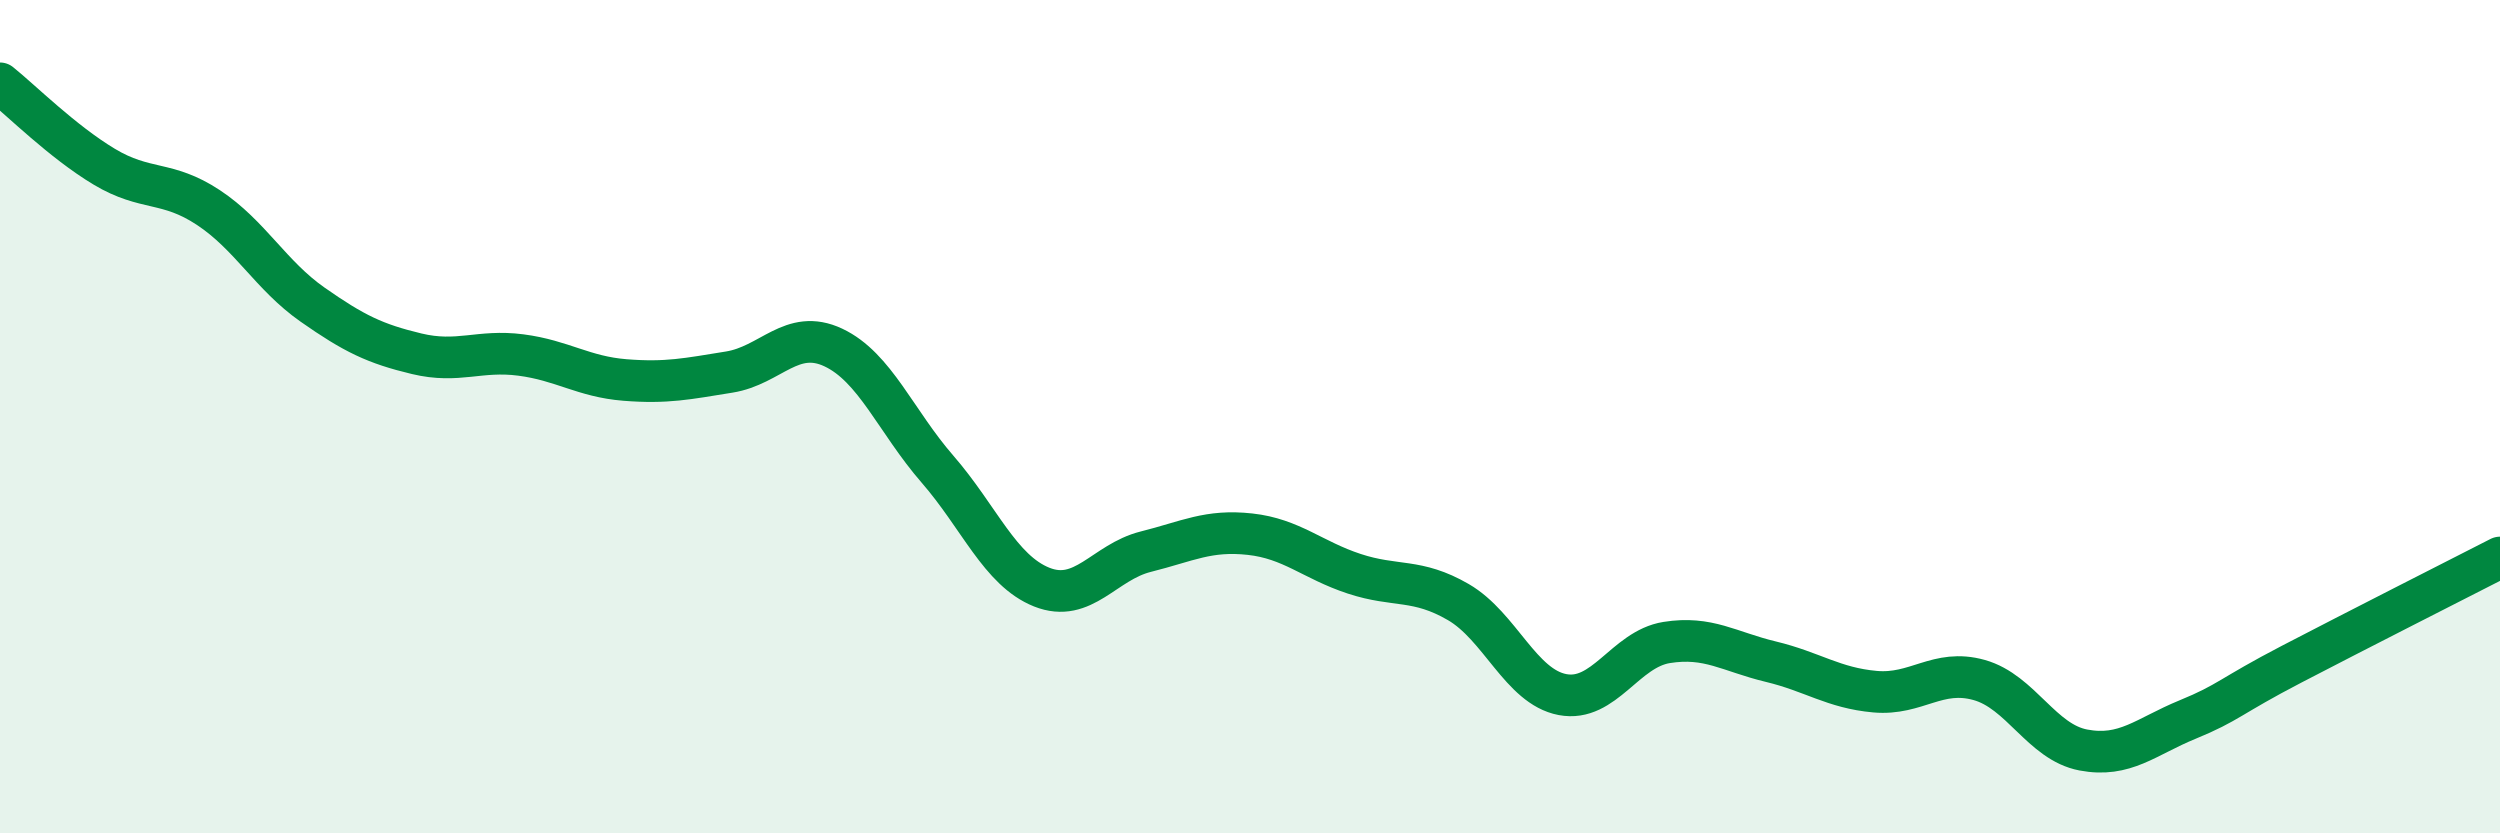
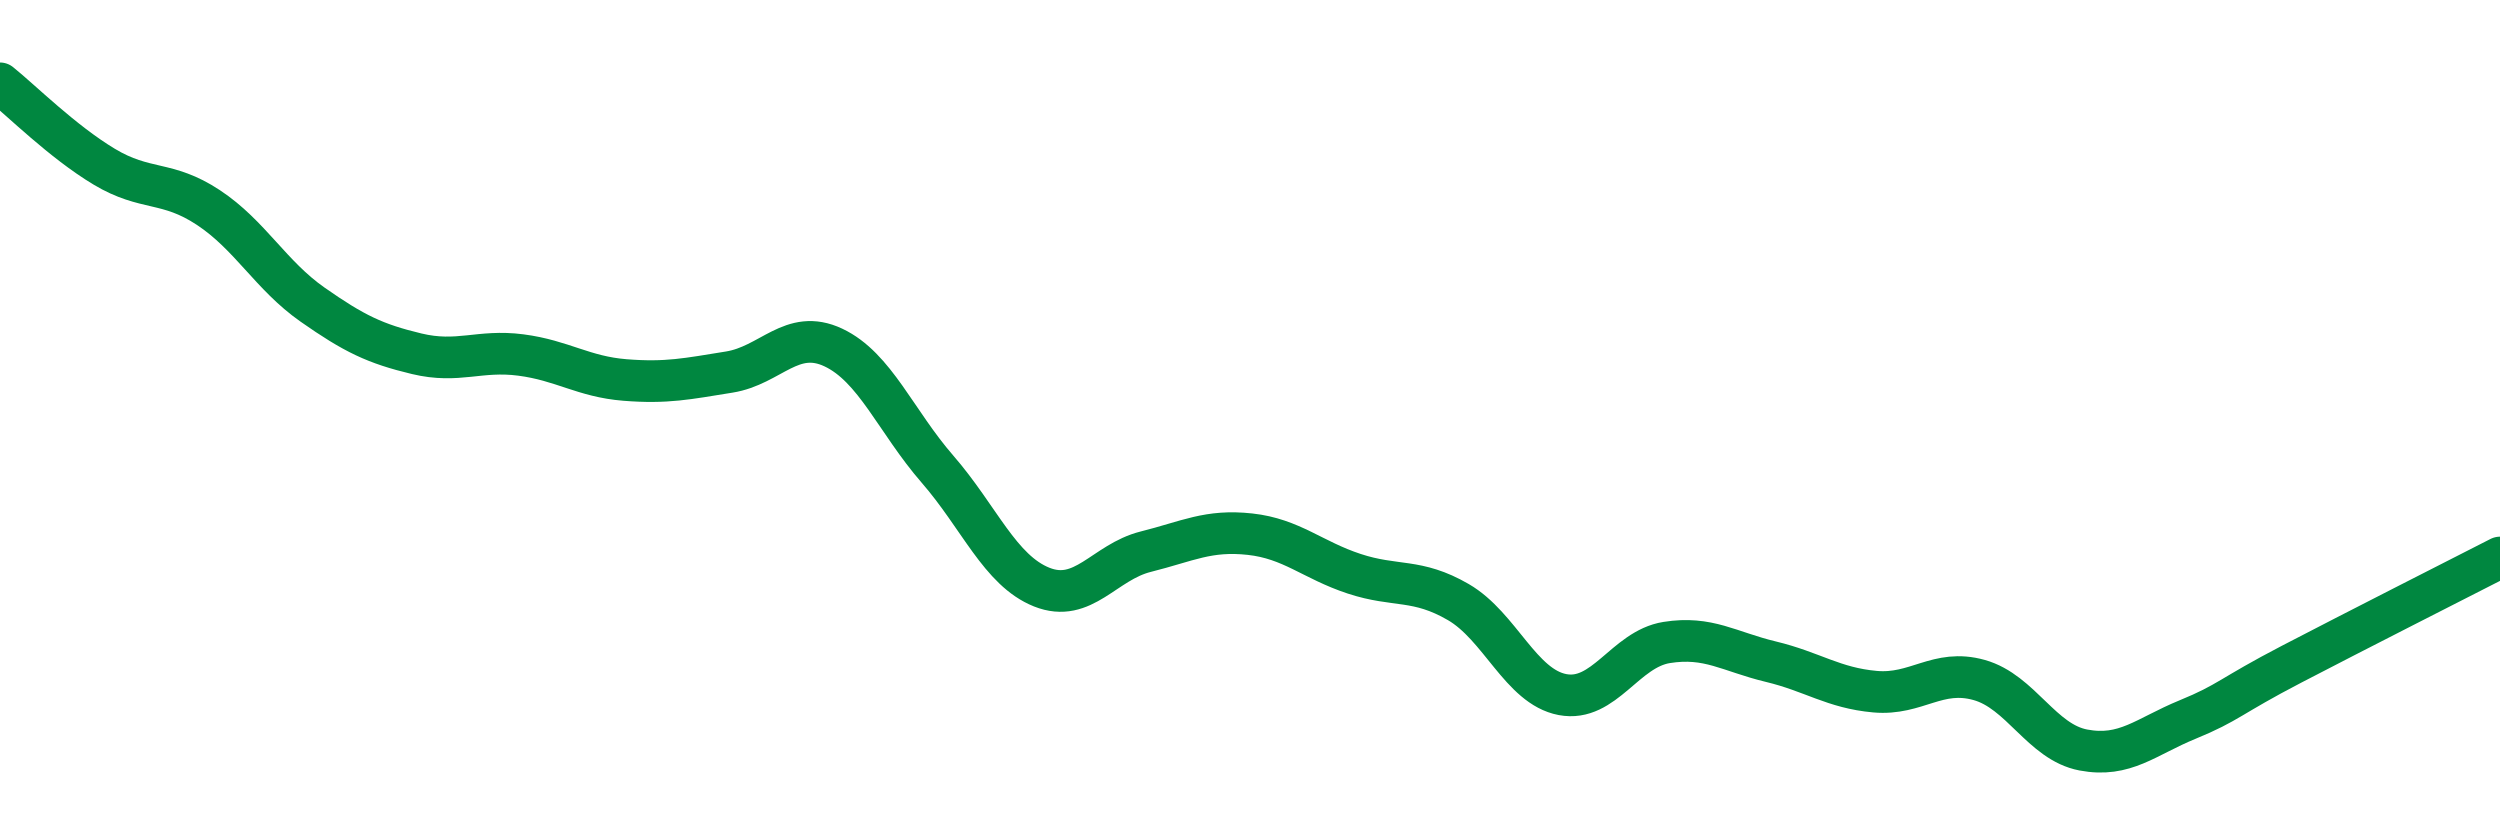
<svg xmlns="http://www.w3.org/2000/svg" width="60" height="20" viewBox="0 0 60 20">
-   <path d="M 0,2 C 0.5,2.4 1.5,3.4 2.5,4 C 3.5,4.6 4,4.32 5,4.98 C 6,5.64 6.5,6.61 7.5,7.31 C 8.5,8.01 9,8.25 10,8.49 C 11,8.73 11.5,8.39 12.5,8.52 C 13.5,8.65 14,9.04 15,9.12 C 16,9.2 16.5,9.09 17.5,8.93 C 18.5,8.77 19,7.87 20,8.34 C 21,8.81 21.5,10.11 22.5,11.26 C 23.5,12.41 24,13.69 25,14.09 C 26,14.49 26.5,13.49 27.5,13.24 C 28.5,12.99 29,12.71 30,12.82 C 31,12.93 31.5,13.44 32.5,13.77 C 33.5,14.1 34,13.87 35,14.45 C 36,15.03 36.5,16.48 37.5,16.67 C 38.5,16.86 39,15.58 40,15.42 C 41,15.26 41.5,15.64 42.5,15.88 C 43.5,16.12 44,16.51 45,16.6 C 46,16.69 46.5,16.04 47.5,16.32 C 48.5,16.6 49,17.81 50,18 C 51,18.19 51.5,17.68 52.5,17.27 C 53.5,16.86 53.5,16.72 55,15.94 C 56.5,15.16 59,13.89 60,13.38L60 20L0 20Z" fill="#008740" opacity="0.1" stroke-linecap="round" stroke-linejoin="round" />
  <path d="M 0,2 C 0.5,2.4 1.5,3.4 2.5,4 C 3.5,4.6 4,4.32 5,4.98 C 6,5.64 6.5,6.61 7.5,7.31 C 8.5,8.01 9,8.25 10,8.49 C 11,8.73 11.5,8.39 12.5,8.52 C 13.5,8.65 14,9.04 15,9.12 C 16,9.2 16.5,9.09 17.5,8.93 C 18.5,8.77 19,7.87 20,8.34 C 21,8.81 21.5,10.11 22.5,11.26 C 23.5,12.41 24,13.69 25,14.09 C 26,14.49 26.5,13.49 27.5,13.24 C 28.5,12.99 29,12.71 30,12.82 C 31,12.93 31.5,13.44 32.5,13.77 C 33.5,14.1 34,13.87 35,14.45 C 36,15.03 36.5,16.48 37.5,16.67 C 38.5,16.86 39,15.58 40,15.42 C 41,15.26 41.5,15.64 42.5,15.88 C 43.5,16.12 44,16.51 45,16.6 C 46,16.69 46.5,16.04 47.5,16.32 C 48.5,16.6 49,17.81 50,18 C 51,18.19 51.5,17.68 52.5,17.27 C 53.5,16.86 53.5,16.72 55,15.94 C 56.5,15.16 59,13.89 60,13.38" stroke="#008740" stroke-width="1" fill="none" stroke-linecap="round" stroke-linejoin="round" />
</svg>